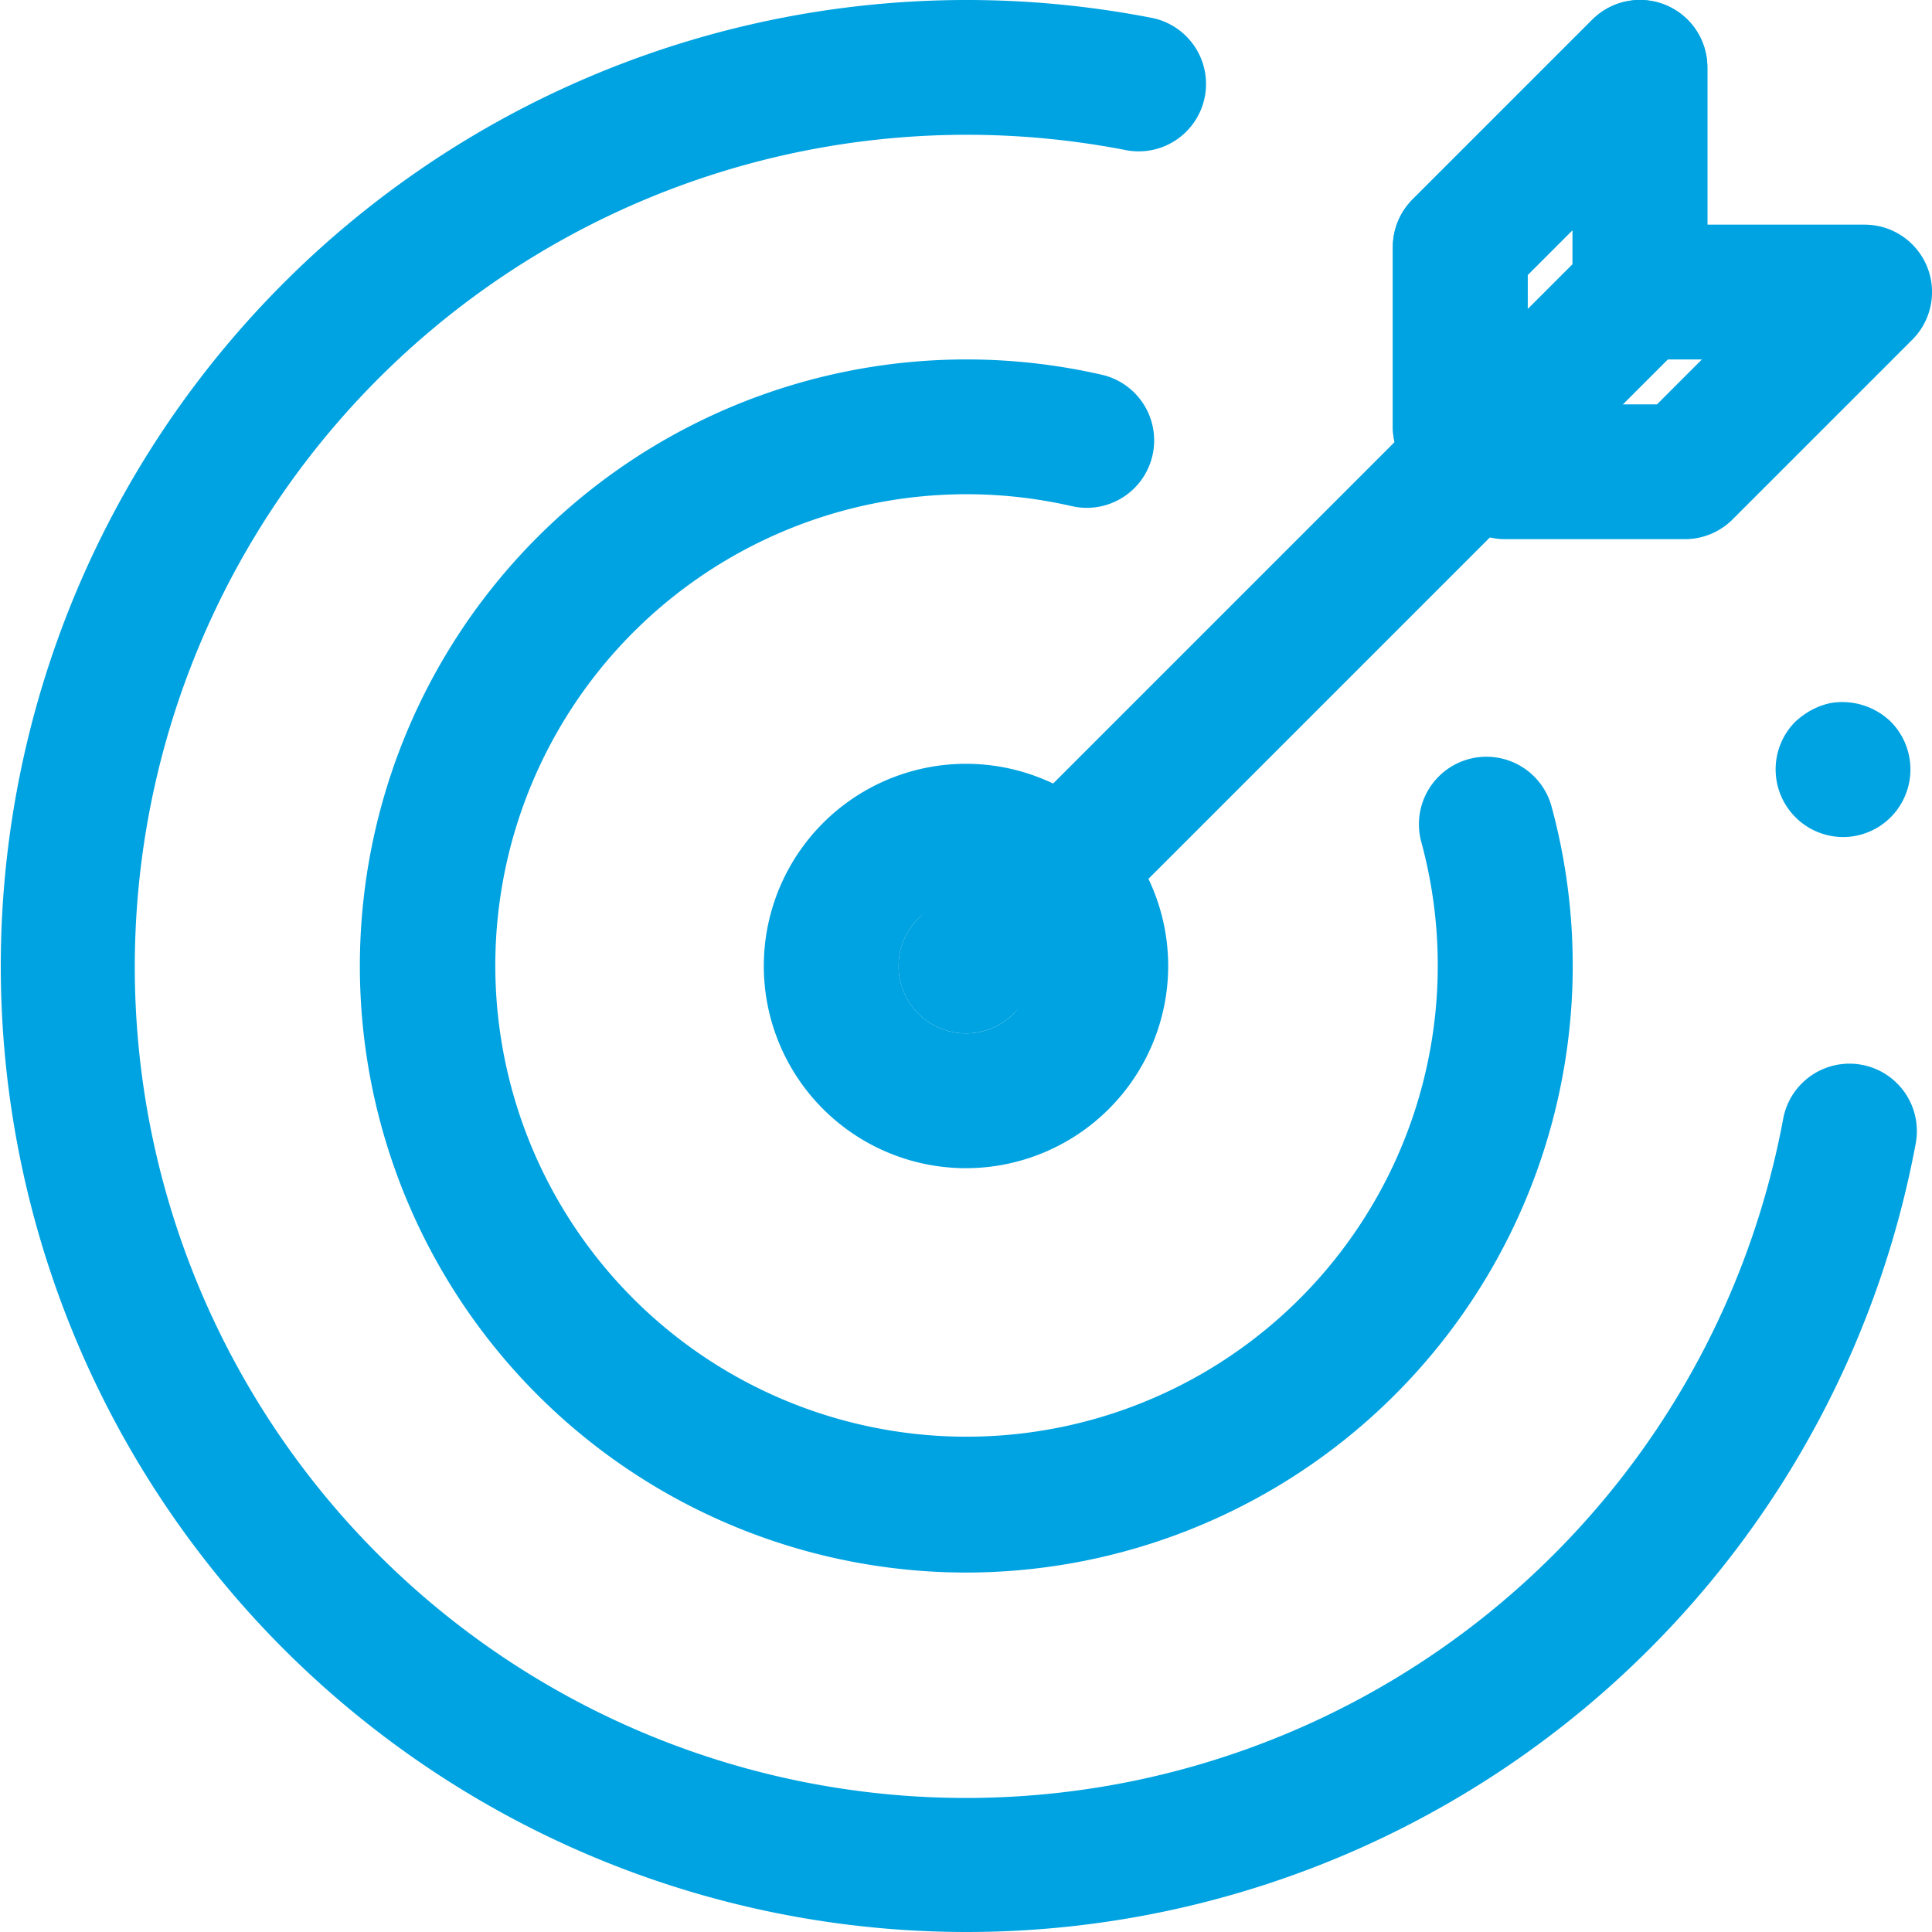
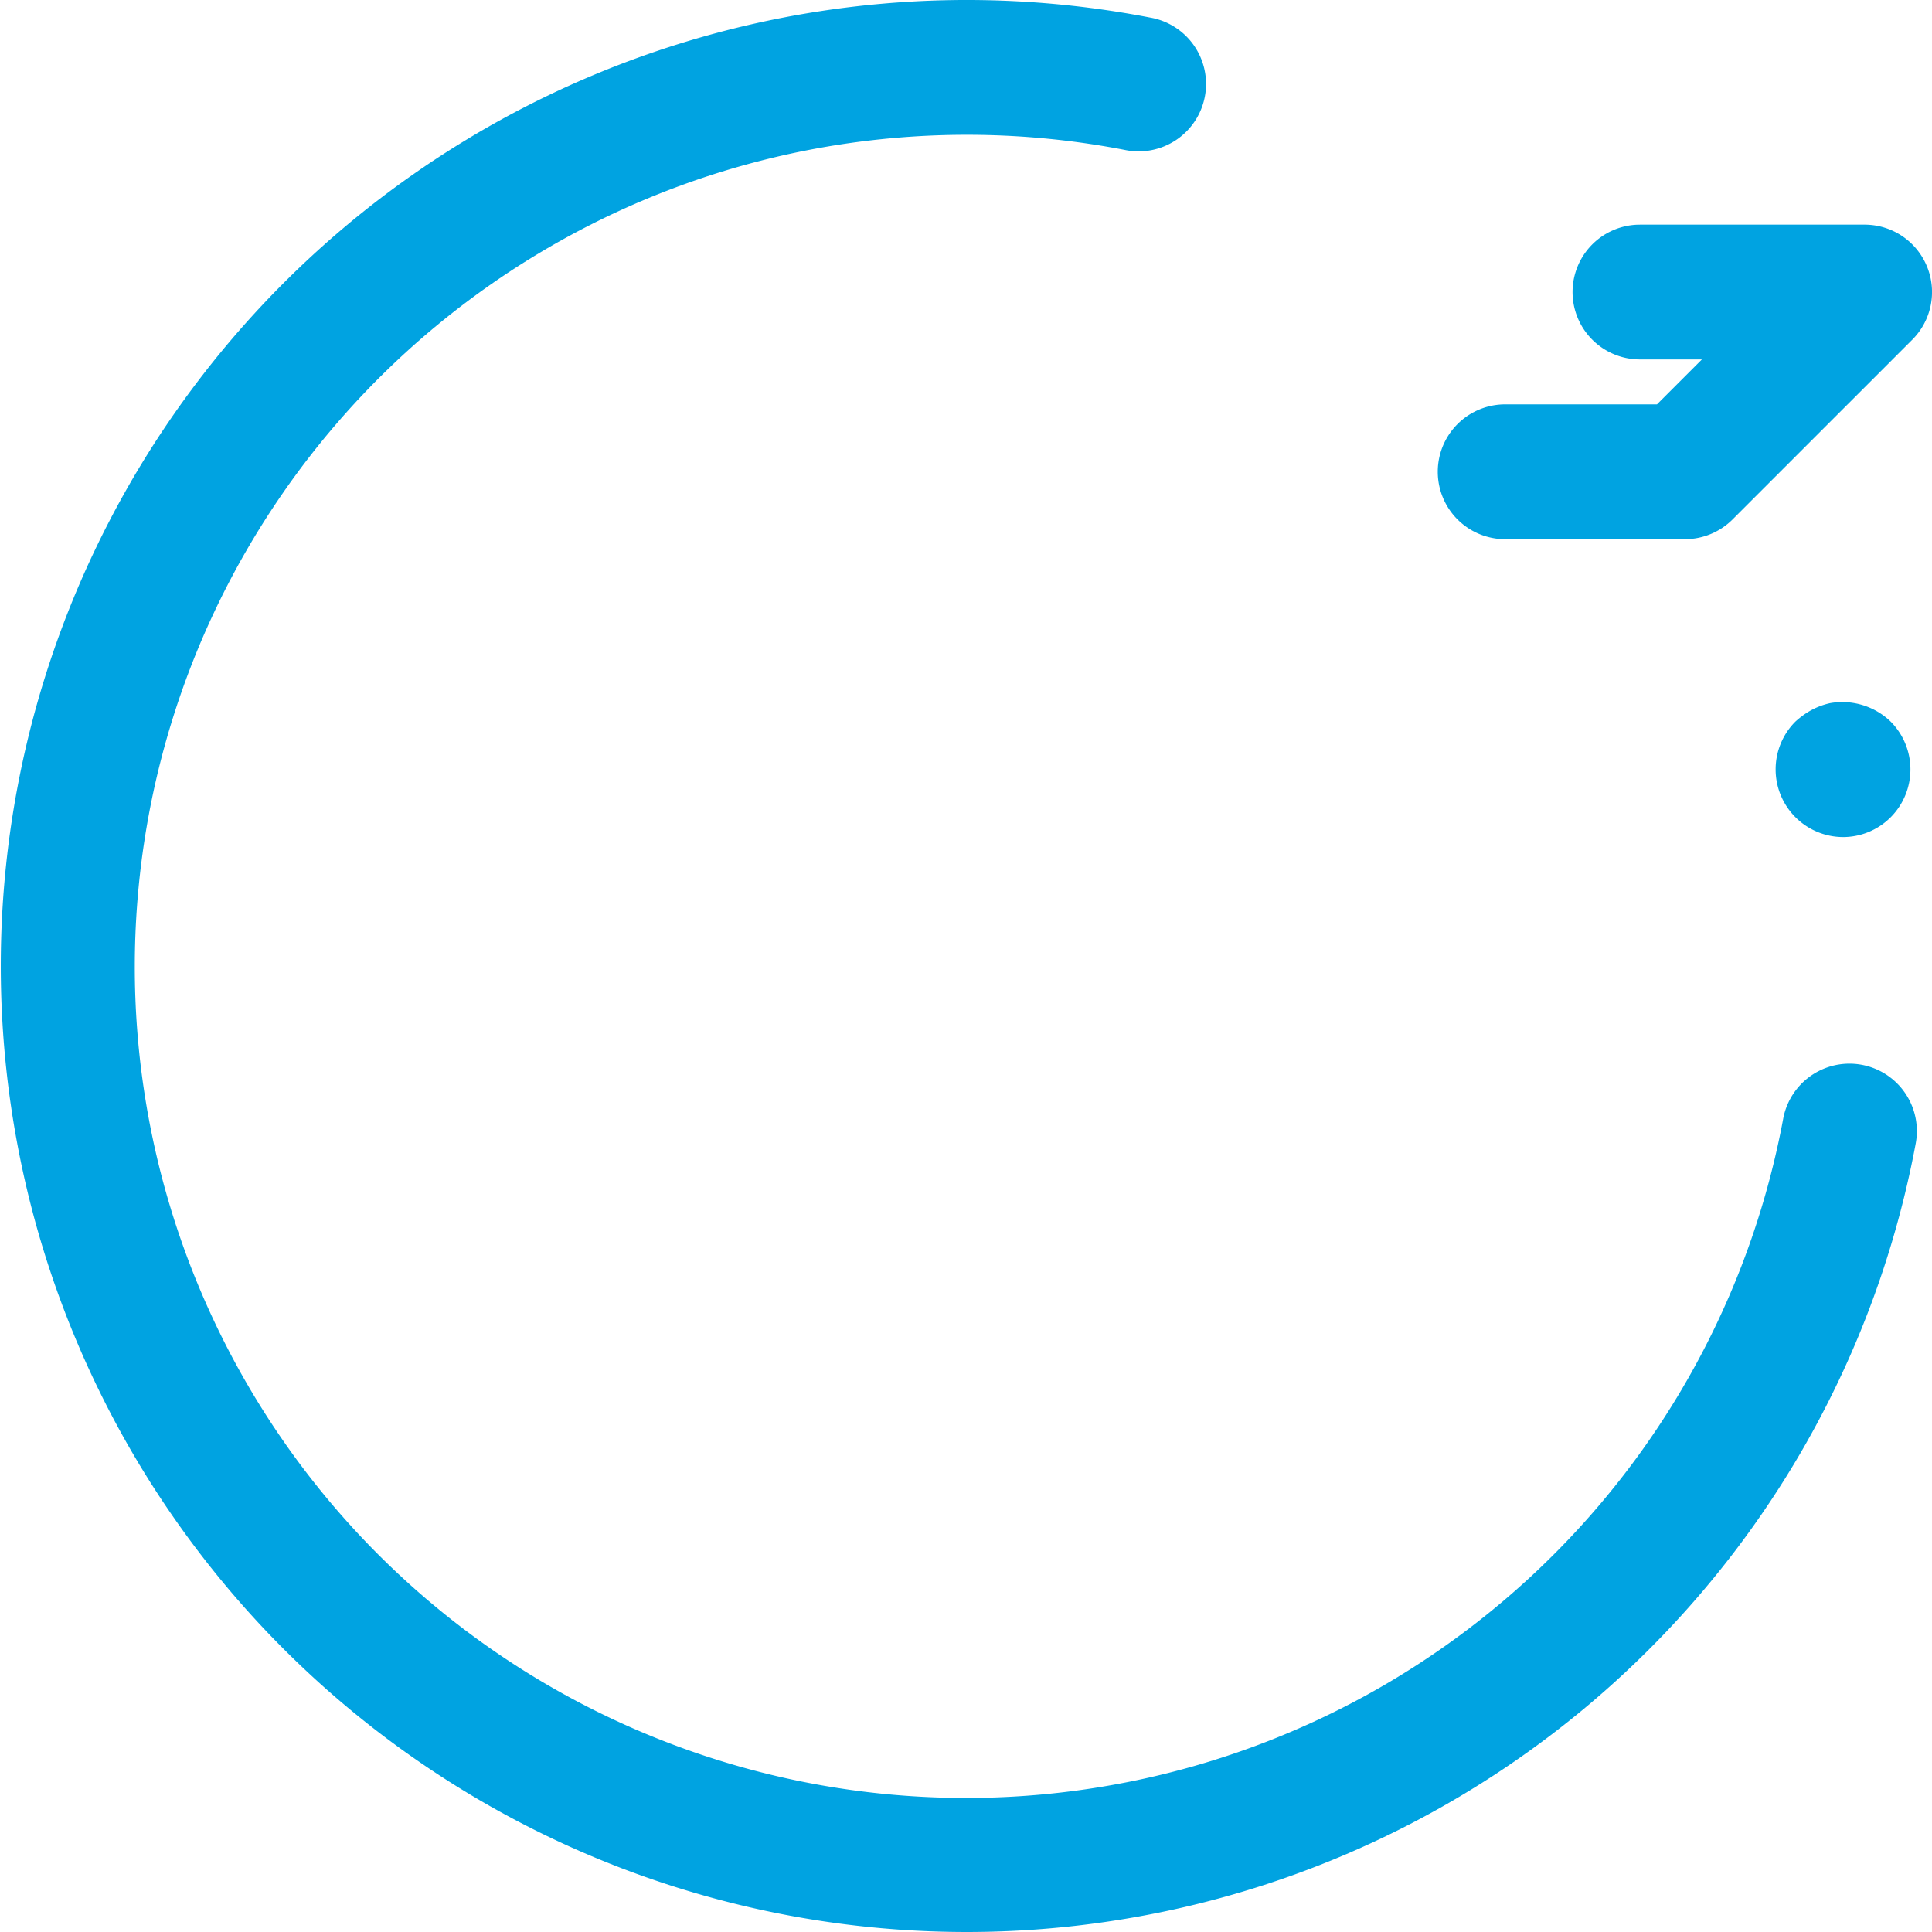
<svg xmlns="http://www.w3.org/2000/svg" width="43" height="43" viewBox="0 0 43 43">
  <defs>
    <clipPath id="clip-path">
      <rect id="Rectangle_38" data-name="Rectangle 38" width="43" height="43" transform="translate(0 0)" fill="#00a3e1" />
    </clipPath>
  </defs>
  <g id="rekomendowane" transform="translate(16 0)">
    <g id="Group_34" data-name="Group 34" transform="translate(-16)" clip-path="url(#clip-path)">
-       <path id="Path_94" data-name="Path 94" d="M21.5,26A4.5,4.5,0,1,1,26,21.5,4.505,4.505,0,0,1,21.5,26m0-6A1.5,1.5,0,1,0,23,21.5,1.5,1.5,0,0,0,21.5,20" fill="#00a3e1" />
-       <path id="Path_95" data-name="Path 95" d="M21.5,35A13.5,13.5,0,1,1,24.507,8.337a1.5,1.5,0,1,1-.666,2.925,10.488,10.488,0,1,0,7.792,7.476,1.5,1.5,0,1,1,2.9-.786A13.512,13.512,0,0,1,21.5,35" fill="#00a3e1" />
-       <path id="Path_96" data-name="Path 96" d="M21.5,23a1.5,1.5,0,0,1-1.061-2.561l10.6-10.6A1.465,1.465,0,0,1,31,9.5v-4a1.5,1.5,0,0,1,.439-1.061l4-4A1.5,1.5,0,0,1,38,1.5v5a1.5,1.5,0,0,1-.439,1.06l-15,15A1.5,1.5,0,0,1,21.5,23M34,6.121v.758l1-1V5.121Z" fill="#00a3e1" />
-       <path id="Path_97" data-name="Path 97" d="M32.5,11A1.5,1.5,0,0,1,31,9.5v-4a1.5,1.5,0,0,1,.439-1.061l4-4A1.5,1.5,0,0,1,38,1.5v5a1.5,1.5,0,0,1-3,0V5.121l-1,1V9.5A1.5,1.5,0,0,1,32.5,11" fill="#00a3e1" />
      <path id="Path_98" data-name="Path 98" d="M37.5,12h-4a1.5,1.5,0,0,1,0-3h3.379l1-1H36.5a1.5,1.5,0,0,1,0-3h5a1.5,1.5,0,0,1,1.061,2.561l-4,4A1.5,1.5,0,0,1,37.5,12" fill="#00a3e1" />
      <path id="Path_99" data-name="Path 99" d="M21.5,43A21.5,21.5,0,1,1,25.594.39a1.5,1.5,0,1,1-.568,2.945A18.519,18.519,0,0,0,3,21.5a18.5,18.5,0,0,0,36.688,3.4,1.5,1.5,0,0,1,2.95.548A21.492,21.492,0,0,1,21.5,43" fill="#00a3e1" />
      <path id="Path_100" data-name="Path 100" d="M41.02,18.63a1.506,1.506,0,0,1-1.06-2.57,2.028,2.028,0,0,1,.23-.18,1.613,1.613,0,0,1,.54-.23,1.552,1.552,0,0,1,1.35.41,1.509,1.509,0,0,1,0,2.13,1.5,1.5,0,0,1-1.06.44" fill="#00a3e1" />
    </g>
  </g>
</svg>